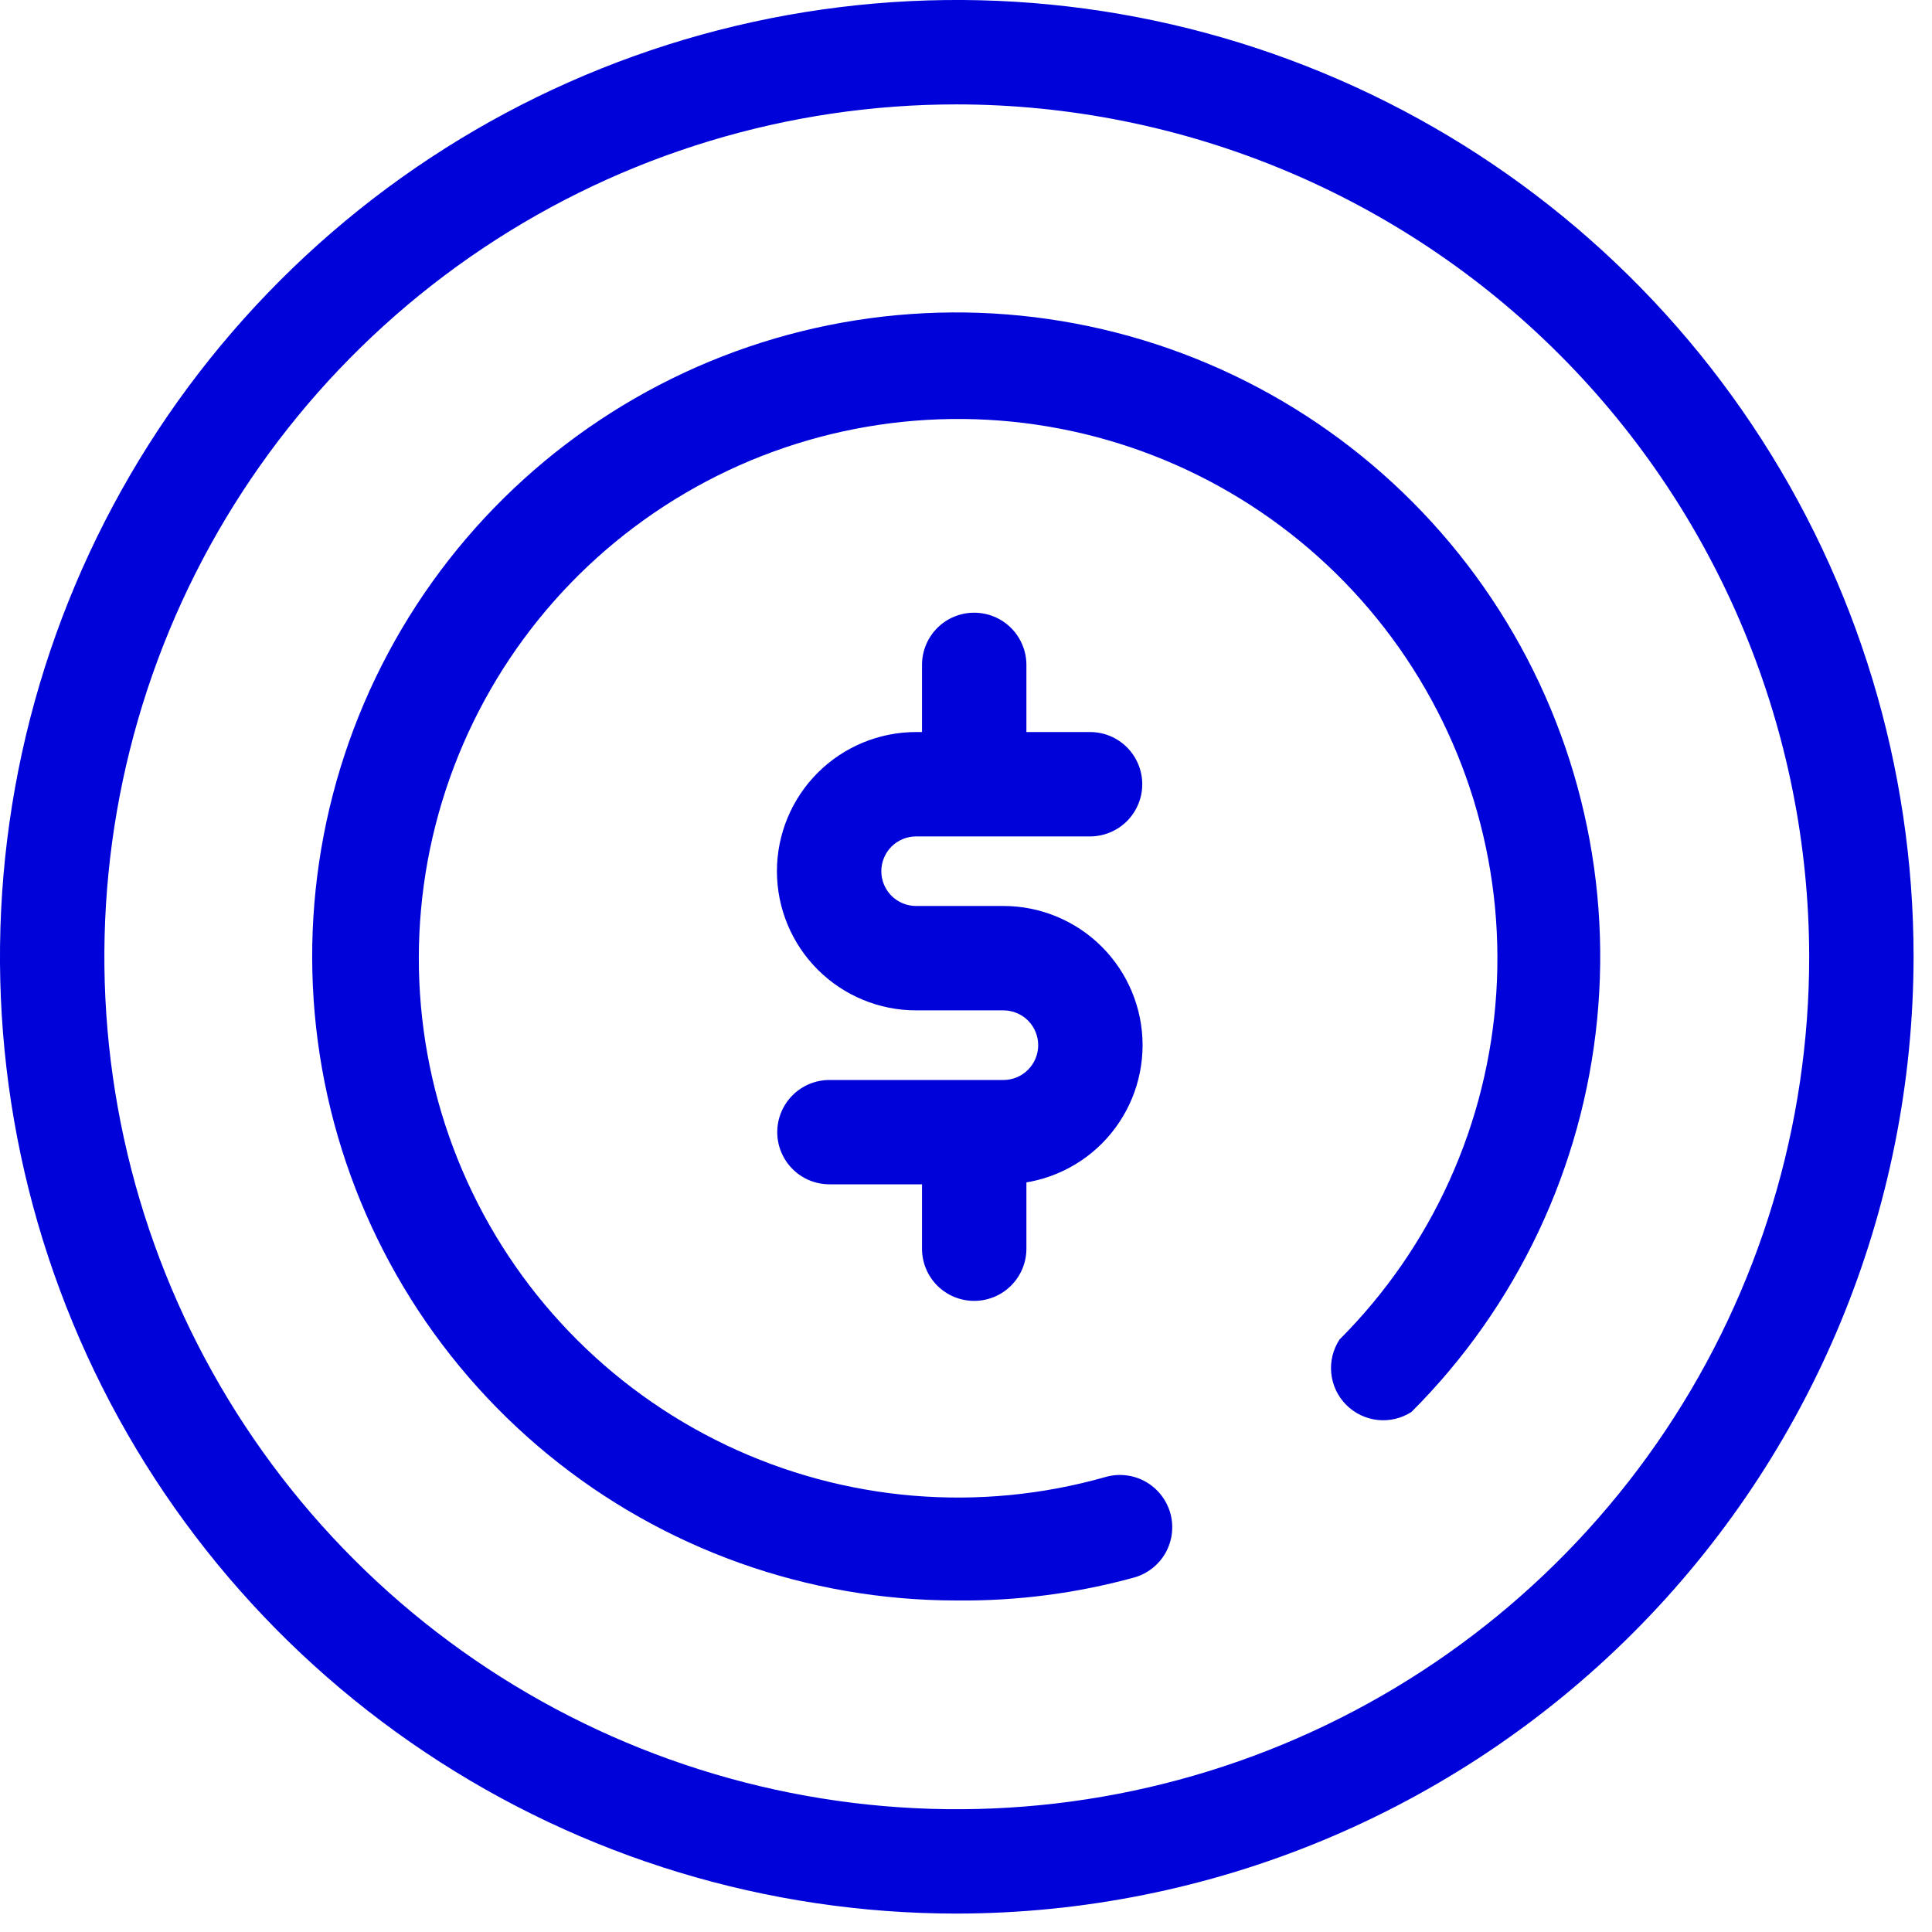
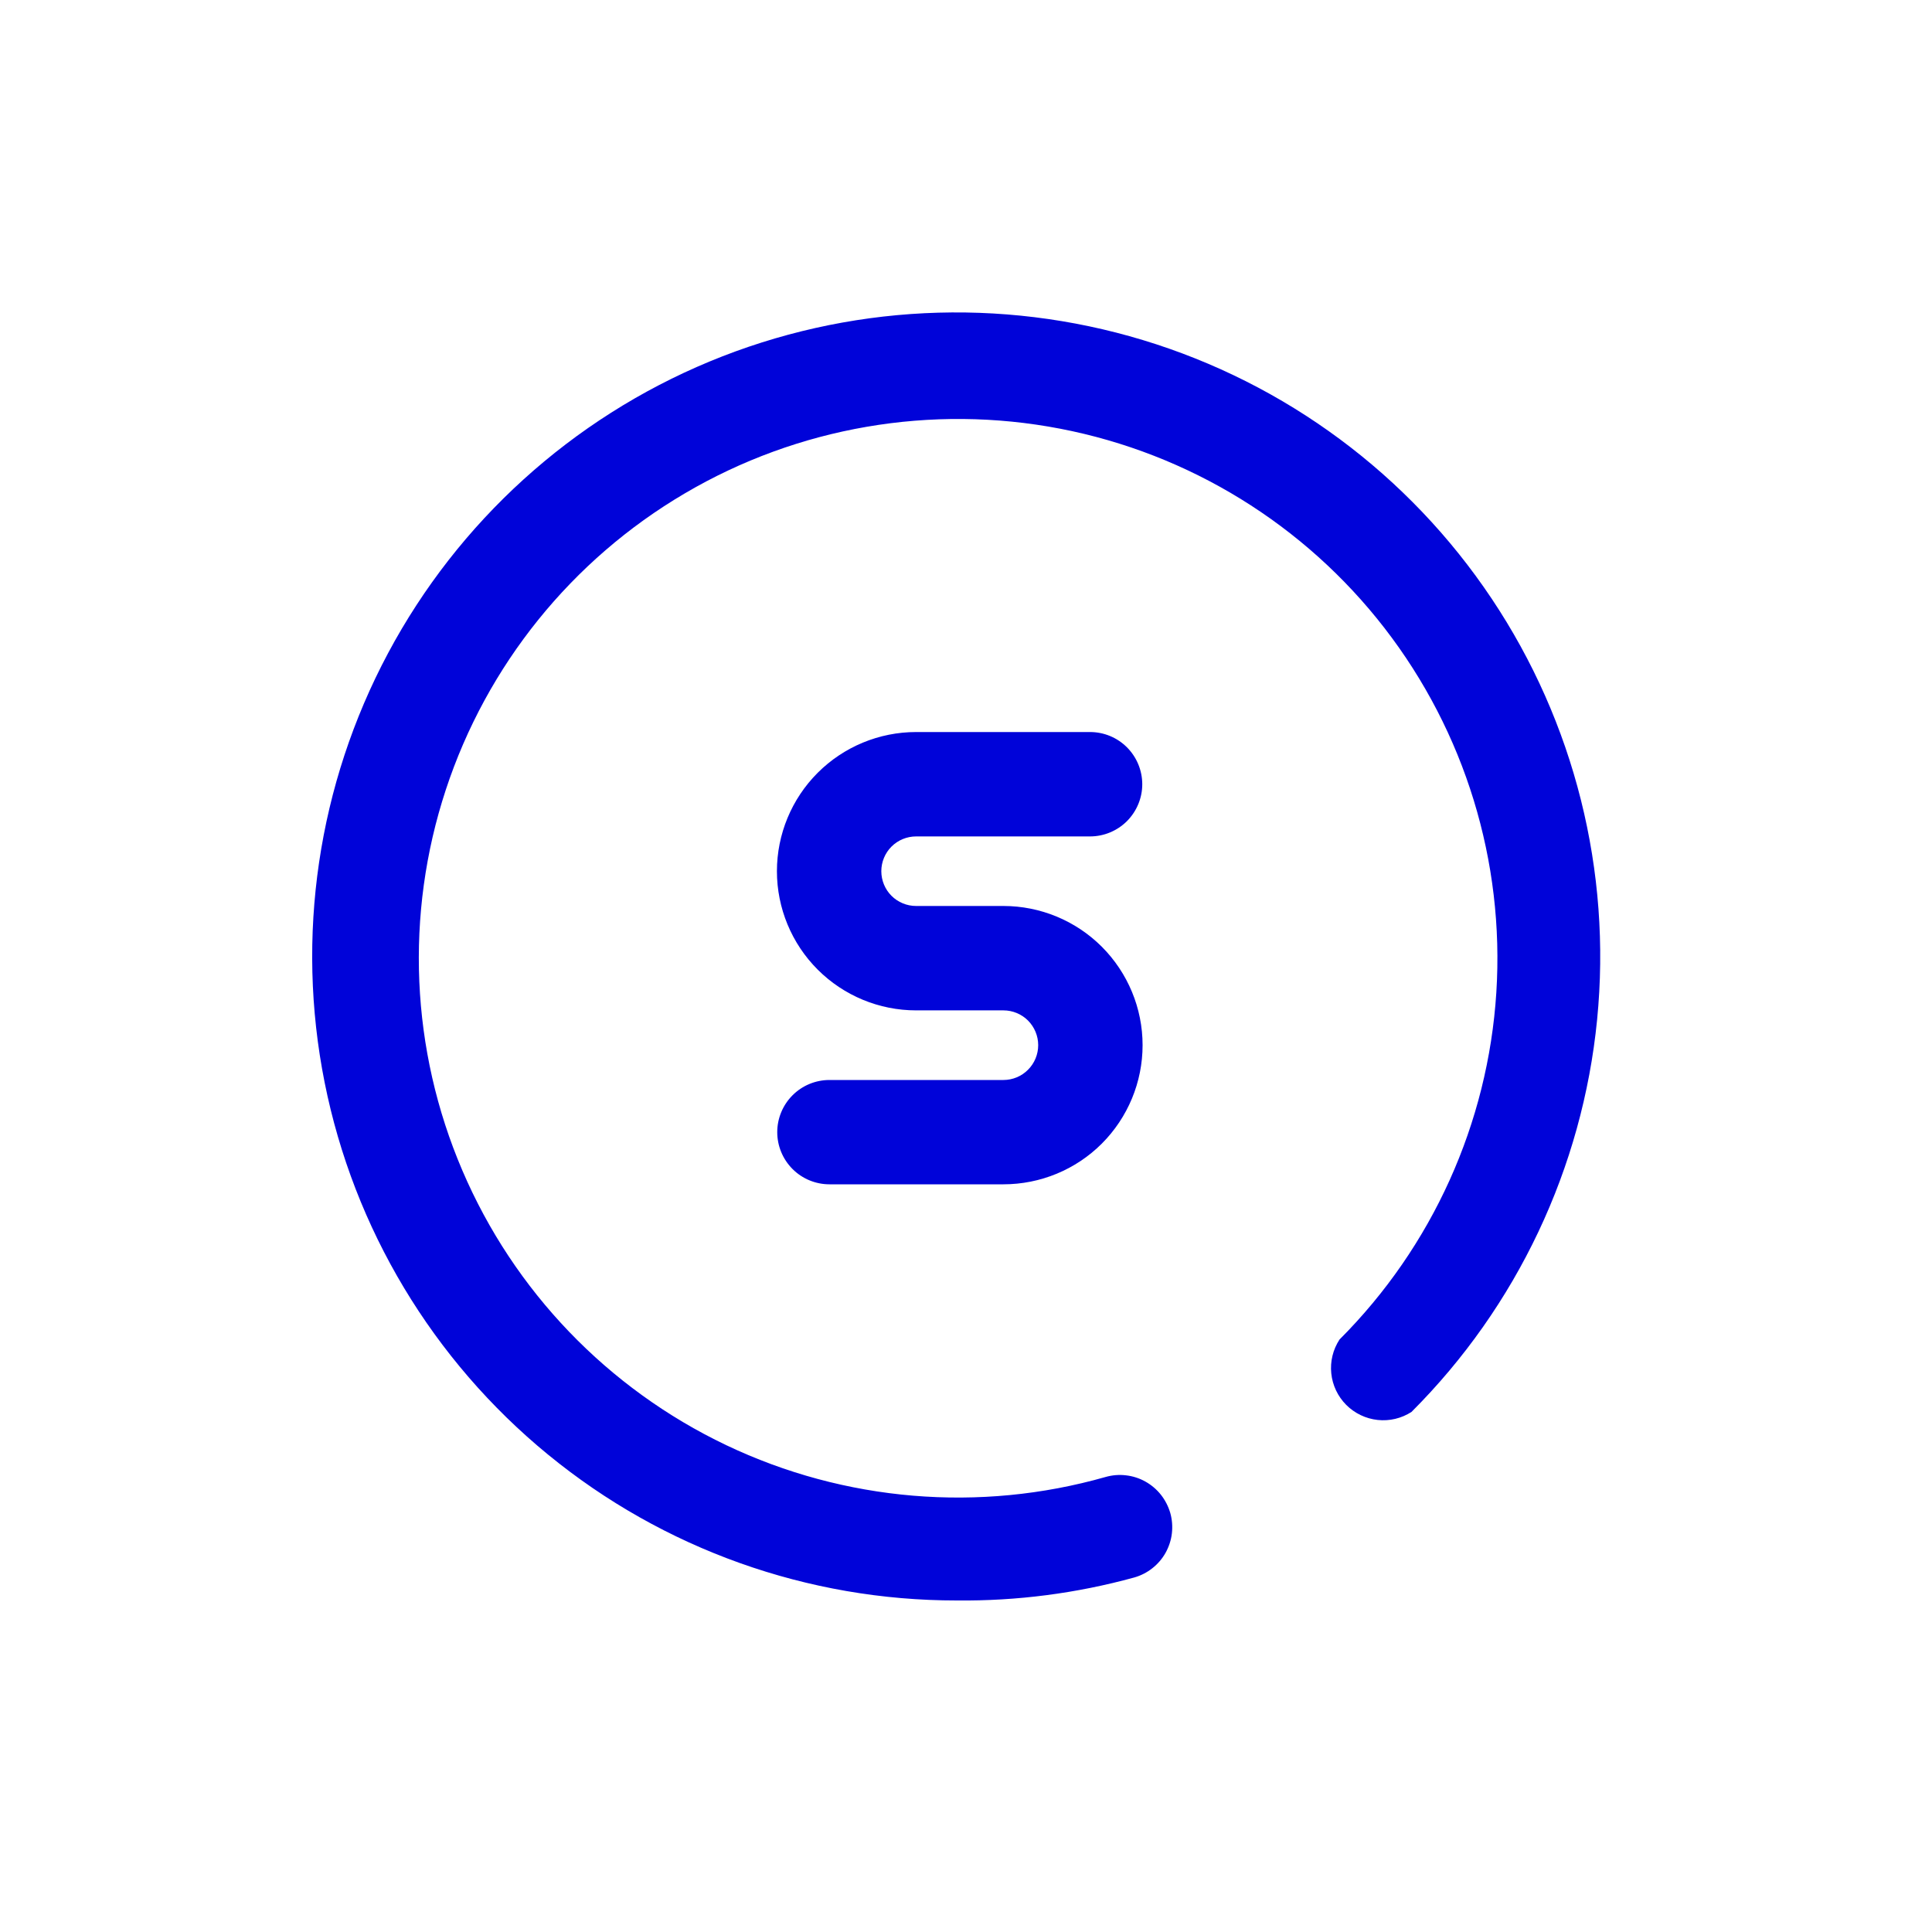
<svg xmlns="http://www.w3.org/2000/svg" width="30" height="30" viewBox="0 0 30 30" fill="none">
  <path d="M15.581 18.39H12.88C12.665 18.39 12.459 18.305 12.307 18.153C12.155 18.001 12.069 17.795 12.069 17.58C12.069 17.365 12.155 17.159 12.307 17.007C12.459 16.855 12.665 16.77 12.88 16.77H15.581C15.724 16.77 15.862 16.713 15.963 16.611C16.064 16.51 16.121 16.373 16.121 16.229C16.121 16.086 16.064 15.949 15.963 15.847C15.862 15.746 15.724 15.689 15.581 15.689H14.225C13.652 15.689 13.102 15.461 12.697 15.056C12.292 14.651 12.064 14.101 12.064 13.528C12.064 12.955 12.292 12.405 12.697 12C13.102 11.595 13.652 11.367 14.225 11.367H16.926C17.141 11.367 17.347 11.452 17.499 11.604C17.651 11.756 17.737 11.963 17.737 12.178C17.737 12.392 17.651 12.598 17.499 12.751C17.347 12.902 17.141 12.988 16.926 12.988H14.225C14.082 12.988 13.944 13.045 13.843 13.146C13.742 13.247 13.685 13.385 13.685 13.528C13.685 13.671 13.742 13.809 13.843 13.91C13.944 14.011 14.082 14.068 14.225 14.068H15.581C16.154 14.068 16.704 14.296 17.109 14.701C17.514 15.107 17.742 15.656 17.742 16.229C17.742 16.803 17.514 17.352 17.109 17.758C16.704 18.163 16.154 18.39 15.581 18.39Z" fill="#0003D9" />
-   <path d="M15.127 20.2C14.912 20.2 14.706 20.115 14.554 19.963C14.402 19.811 14.317 19.605 14.317 19.39V17.607C14.317 17.392 14.402 17.186 14.554 17.034C14.706 16.882 14.912 16.797 15.127 16.797C15.342 16.797 15.548 16.882 15.7 17.034C15.852 17.186 15.938 17.392 15.938 17.607V19.39C15.938 19.605 15.852 19.811 15.7 19.963C15.548 20.115 15.342 20.2 15.127 20.2ZM15.127 12.907C14.912 12.907 14.706 12.822 14.554 12.669C14.402 12.518 14.317 12.311 14.317 12.097V10.324C14.317 10.11 14.402 9.903 14.554 9.751C14.706 9.599 14.912 9.514 15.127 9.514C15.342 9.514 15.548 9.599 15.7 9.751C15.852 9.903 15.938 10.11 15.938 10.324V12.097C15.938 12.311 15.852 12.518 15.7 12.669C15.548 12.822 15.342 12.907 15.127 12.907Z" fill="#0003D9" />
-   <path d="M14.857 29.714C11.919 29.714 9.046 28.843 6.603 27.21C4.16 25.578 2.255 23.258 1.131 20.543C0.006 17.828 -0.288 14.841 0.285 11.959C0.859 9.077 2.274 6.429 4.352 4.352C6.429 2.274 9.077 0.859 11.959 0.285C14.841 -0.288 17.828 0.006 20.543 1.131C23.258 2.255 25.578 4.16 27.21 6.603C28.843 9.046 29.714 11.919 29.714 14.857C29.709 18.796 28.142 22.571 25.357 25.357C22.571 28.142 18.796 29.709 14.857 29.714ZM14.857 1.621C12.239 1.621 9.68 2.397 7.503 3.852C5.327 5.306 3.63 7.373 2.628 9.792C1.627 12.21 1.364 14.872 1.875 17.439C2.386 20.007 3.646 22.366 5.498 24.217C7.349 26.068 9.707 27.328 12.275 27.839C14.842 28.35 17.504 28.088 19.922 27.086C22.341 26.084 24.408 24.388 25.863 22.211C27.317 20.034 28.093 17.475 28.093 14.857C28.089 11.348 26.693 7.984 24.212 5.502C21.731 3.021 18.366 1.625 14.857 1.621Z" fill="#0003D9" />
  <path d="M14.857 24.852C12.543 24.854 10.3 24.054 8.51 22.587C6.72 21.12 5.494 19.078 5.041 16.809C4.588 14.54 4.936 12.184 6.026 10.142C7.116 8.101 8.88 6.501 11.017 5.614C13.155 4.728 15.534 4.61 17.748 5.281C19.963 5.952 21.876 7.371 23.162 9.295C24.448 11.219 25.027 13.529 24.8 15.832C24.573 18.135 23.555 20.288 21.918 21.924C21.762 22.025 21.576 22.069 21.392 22.049C21.207 22.029 21.035 21.946 20.904 21.815C20.773 21.683 20.691 21.511 20.672 21.326C20.653 21.141 20.698 20.956 20.8 20.8C22.24 19.359 23.106 17.443 23.235 15.41C23.364 13.377 22.747 11.367 21.501 9.756C20.254 8.144 18.463 7.043 16.463 6.657C14.463 6.272 12.39 6.628 10.634 7.661C8.878 8.693 7.558 10.33 6.922 12.265C6.286 14.2 6.377 16.301 7.179 18.174C7.98 20.047 9.437 21.563 11.276 22.44C13.115 23.316 15.21 23.492 17.169 22.934C17.272 22.905 17.379 22.896 17.485 22.909C17.591 22.921 17.693 22.954 17.786 23.006C17.879 23.058 17.961 23.128 18.027 23.211C18.093 23.295 18.142 23.391 18.172 23.493C18.201 23.596 18.209 23.703 18.197 23.809C18.185 23.915 18.151 24.017 18.1 24.11C18.048 24.203 17.978 24.285 17.894 24.351C17.811 24.417 17.715 24.466 17.613 24.495C16.715 24.742 15.788 24.862 14.857 24.852Z" fill="#0003D9" />
</svg>